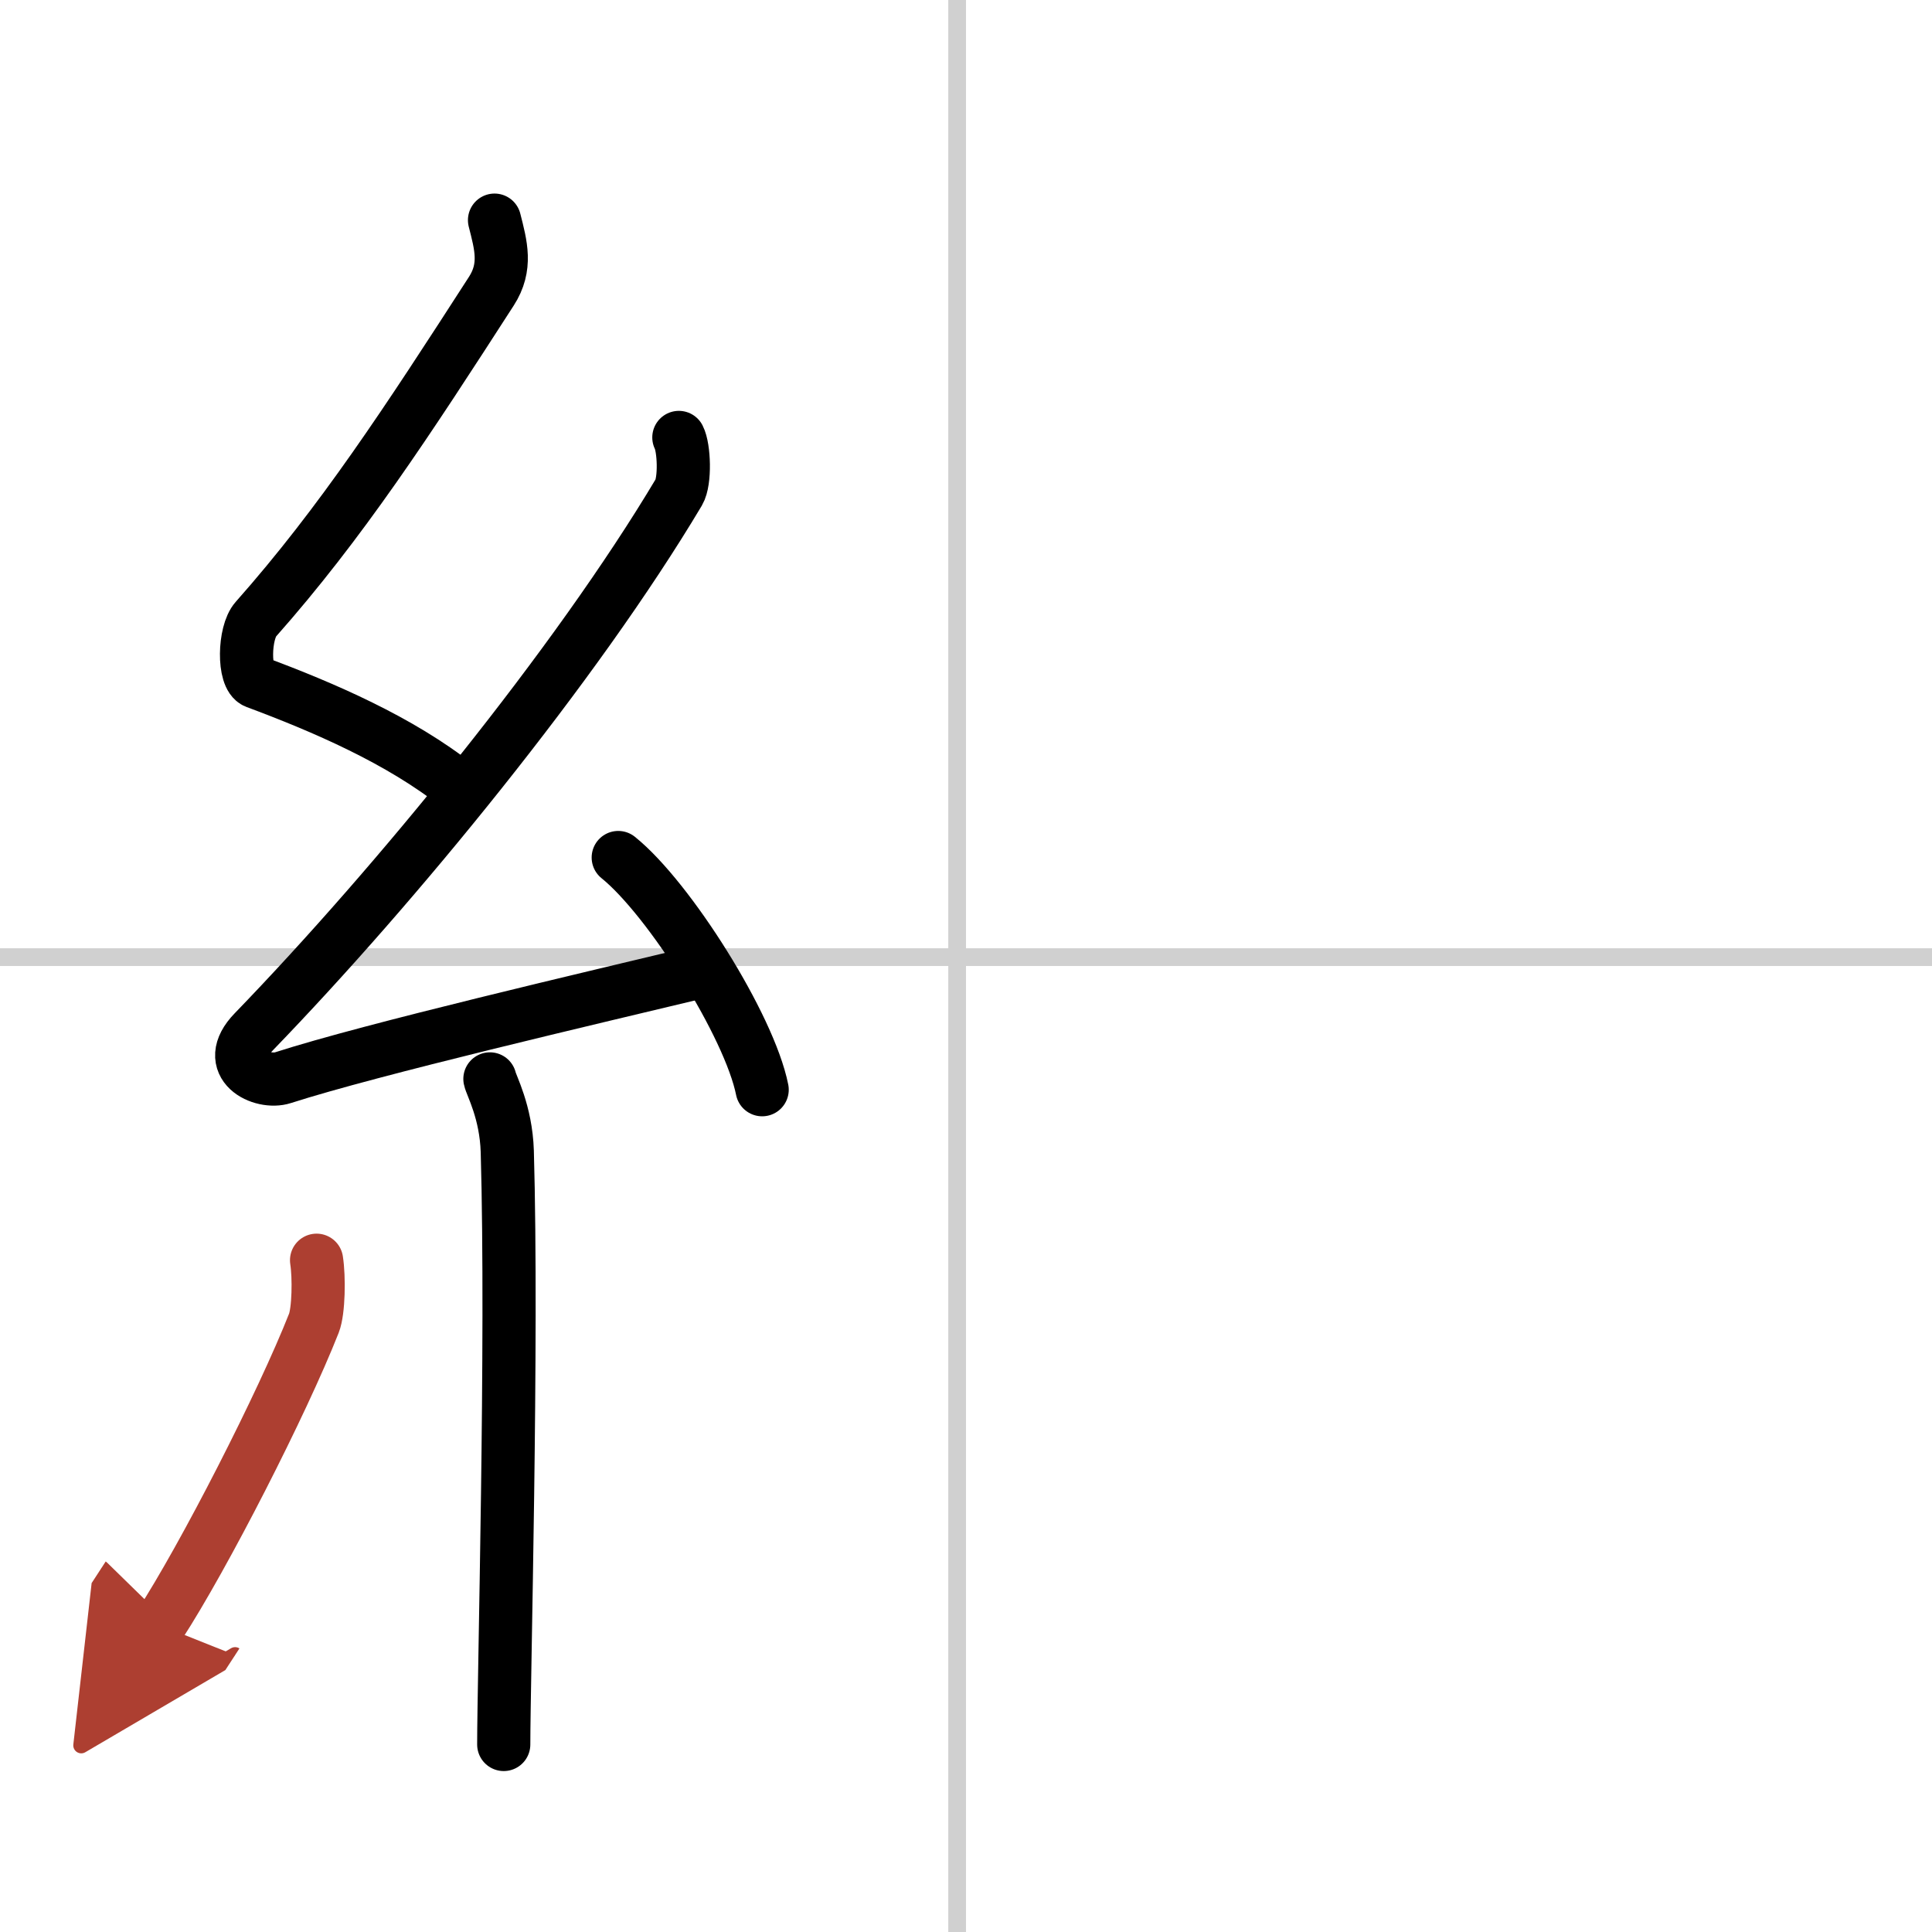
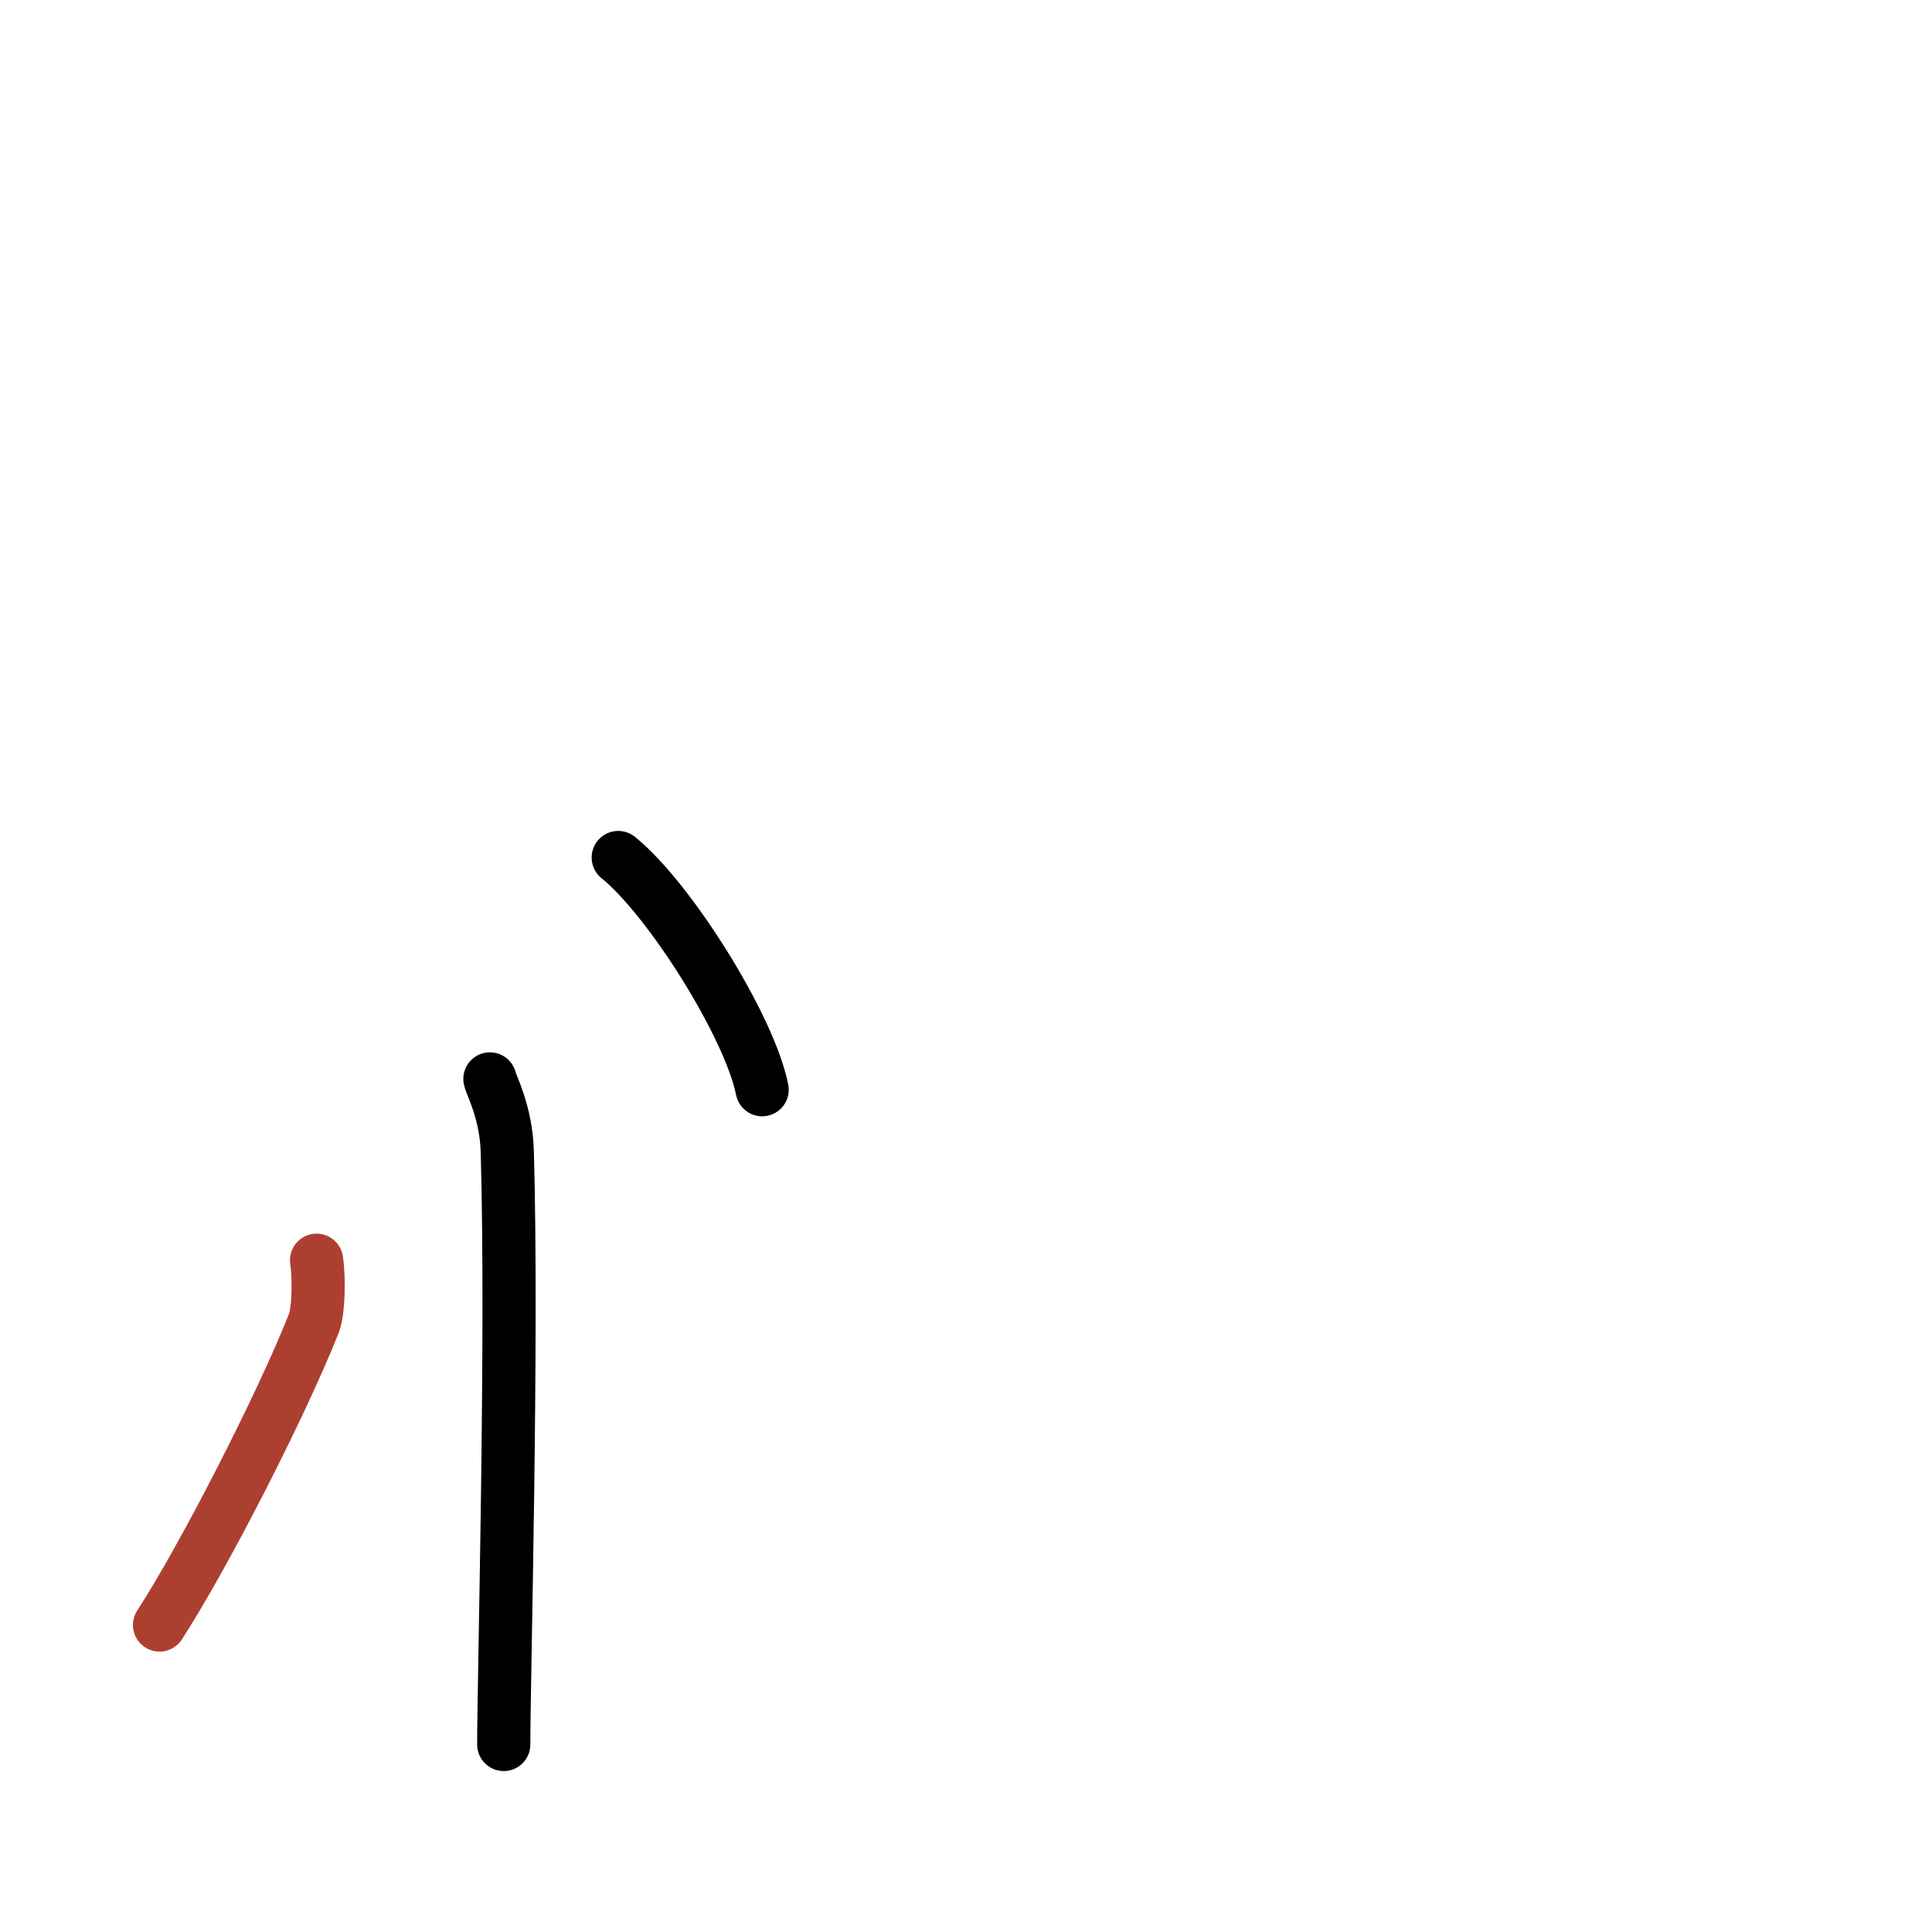
<svg xmlns="http://www.w3.org/2000/svg" width="400" height="400" viewBox="0 0 109 109">
  <defs>
    <marker id="a" markerWidth="4" orient="auto" refX="1" refY="5" viewBox="0 0 10 10">
-       <polyline points="0 0 10 5 0 10 1 5" fill="#ad3f31" stroke="#ad3f31" />
-     </marker>
+       </marker>
  </defs>
  <g fill="none" stroke="#000" stroke-linecap="round" stroke-linejoin="round" stroke-width="3">
    <rect width="100%" height="100%" fill="#fff" stroke="#fff" />
-     <line x1="54" x2="54" y2="109" stroke="#d0d0d0" stroke-width="1" />
-     <line x2="109" y1="54" y2="54" stroke="#d0d0d0" stroke-width="1" />
-     <path d="m27.9 12.42c0.36 1.42 0.71 2.63-0.18 4.01-4.72 7.32-8.47 13.07-13.29 18.51-0.67 0.75-0.72 3.27 0 3.54 3.81 1.42 8.14 3.28 11.41 5.88" />
-     <path d="m38.3 24.68c0.3 0.58 0.37 2.46 0 3.09-5.8 9.73-15.99 22.18-23.98 30.44-1.83 1.89 0.46 2.98 1.65 2.59 5-1.61 17.37-4.49 23.79-6.03" />
    <path d="m34.88 48.38c2.87 2.31 7.4 9.5 8.12 13.1" />
    <path d="m27.64 60.87c0.07 0.36 0.91 1.85 0.98 4.09 0.31 10.79-0.2 29.79-0.2 33.46" />
    <path d="m17.86 71.1c0.15 0.96 0.12 2.86-0.15 3.55-1.77 4.5-6.2 13.17-8.71 17.03" marker-end="url(#a)" stroke="#ad3f31" />
  </g>
</svg>